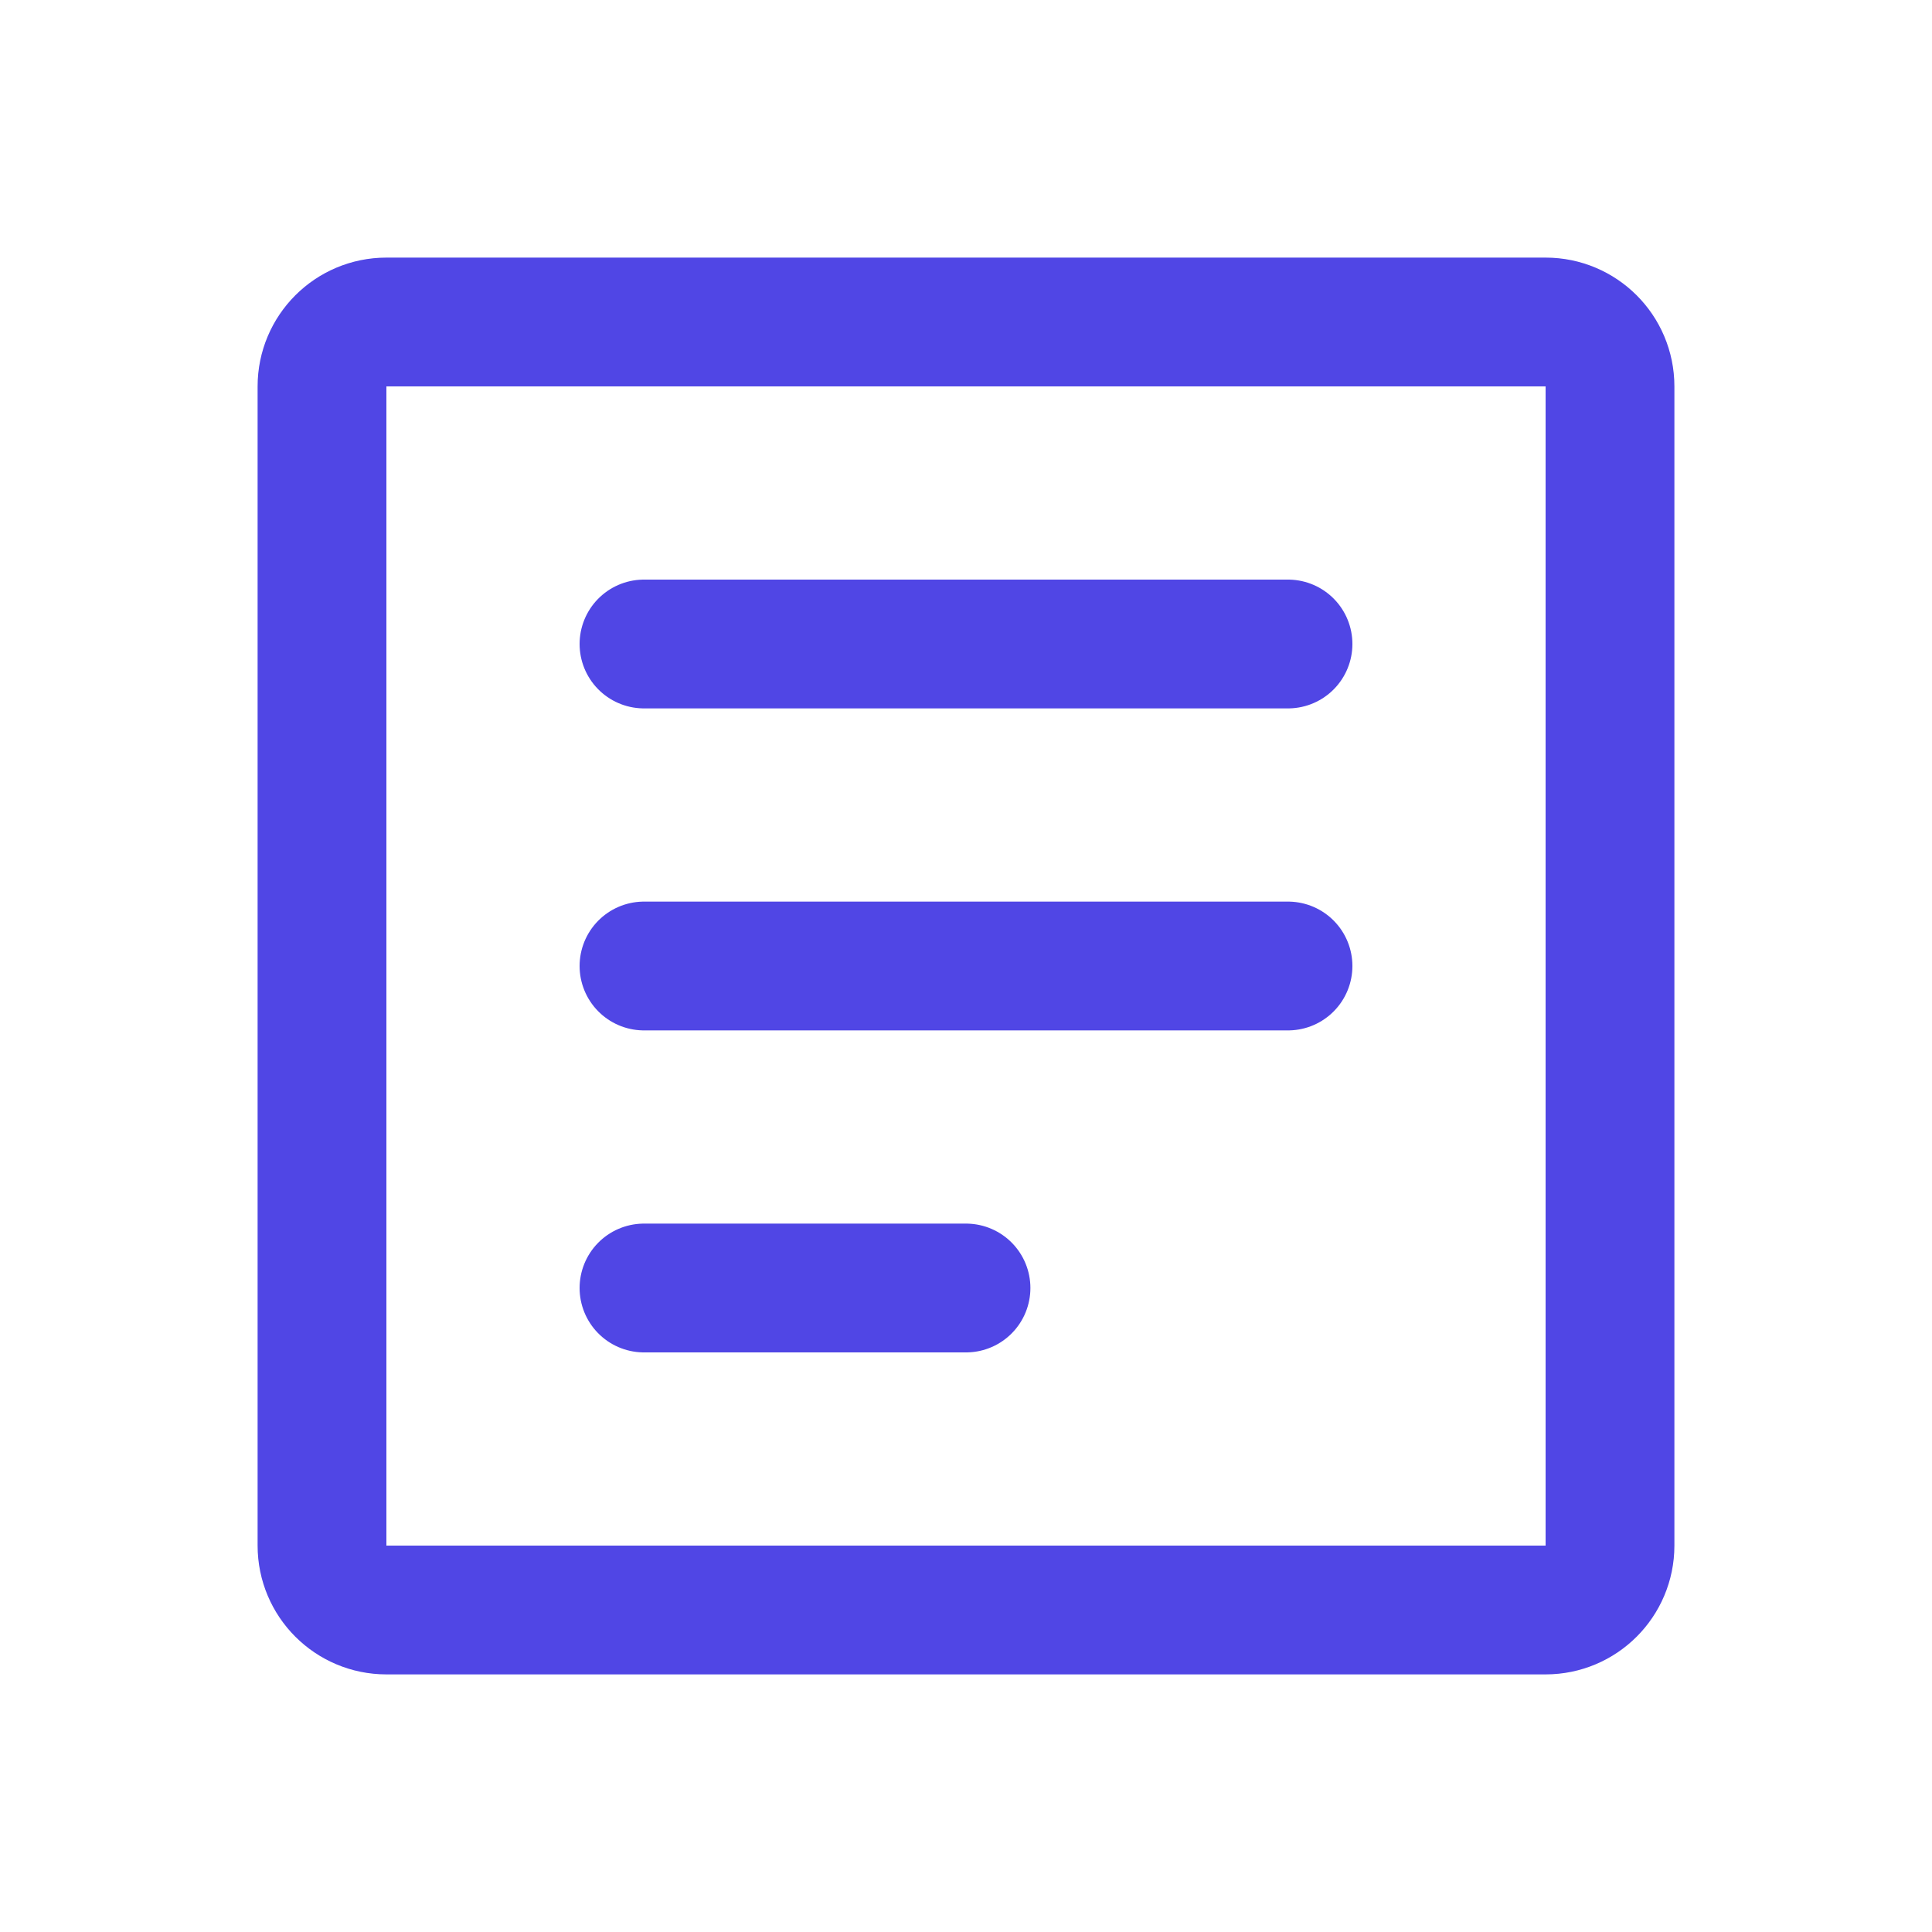
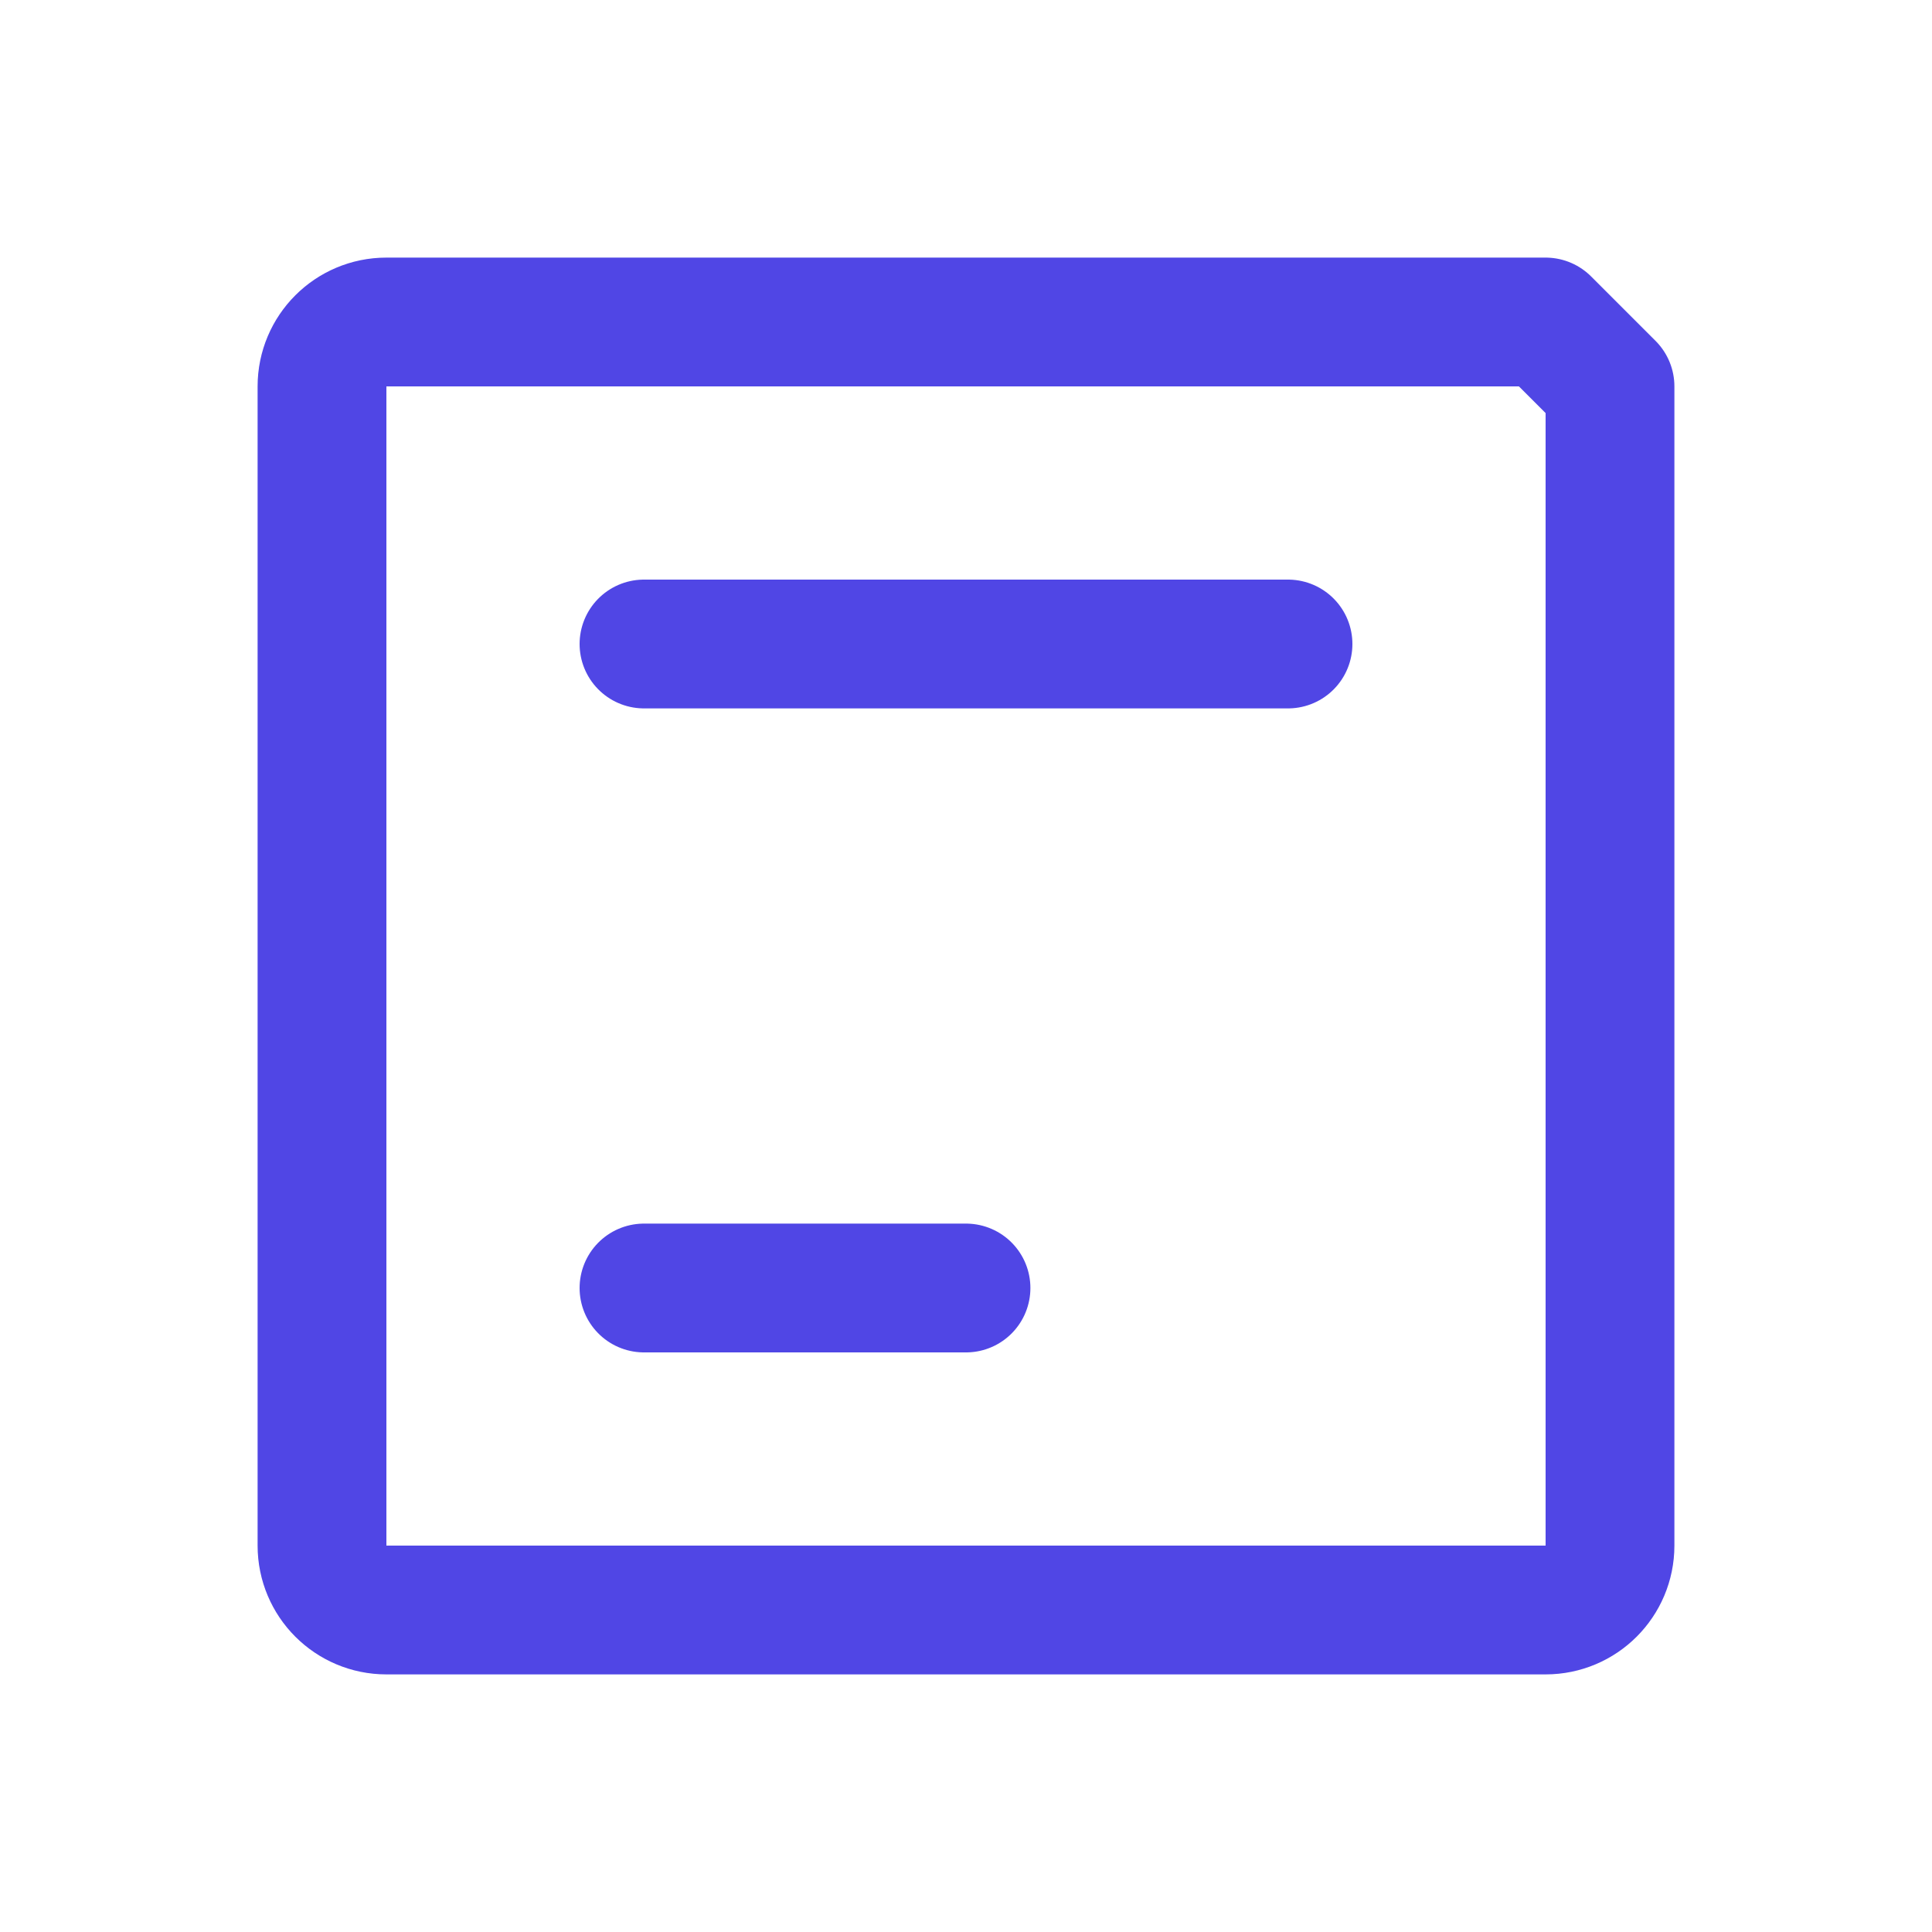
<svg xmlns="http://www.w3.org/2000/svg" width="60" height="60" viewBox="0 0 60 60" fill="none">
-   <path d="M48 10H12C10.895 10 10 10.895 10 12V48C10 49.105 10.895 50 12 50H48C49.105 50 50 49.105 50 48V12C50 10.895 49.105 10 48 10Z" stroke="#5046E5" stroke-width="4" stroke-linecap="round" stroke-linejoin="round" />
+   <path d="M48 10H12C10.895 10 10 10.895 10 12V48C10 49.105 10.895 50 12 50H48C49.105 50 50 49.105 50 48V12Z" stroke="#5046E5" stroke-width="4" stroke-linecap="round" stroke-linejoin="round" />
  <path d="M20 20H40" stroke="#5046E5" stroke-width="4" stroke-linecap="round" stroke-linejoin="round" />
-   <path d="M20 30H40" stroke="#5046E5" stroke-width="4" stroke-linecap="round" stroke-linejoin="round" />
  <path d="M20 40H30" stroke="#5046E5" stroke-width="4" stroke-linecap="round" stroke-linejoin="round" />
</svg>